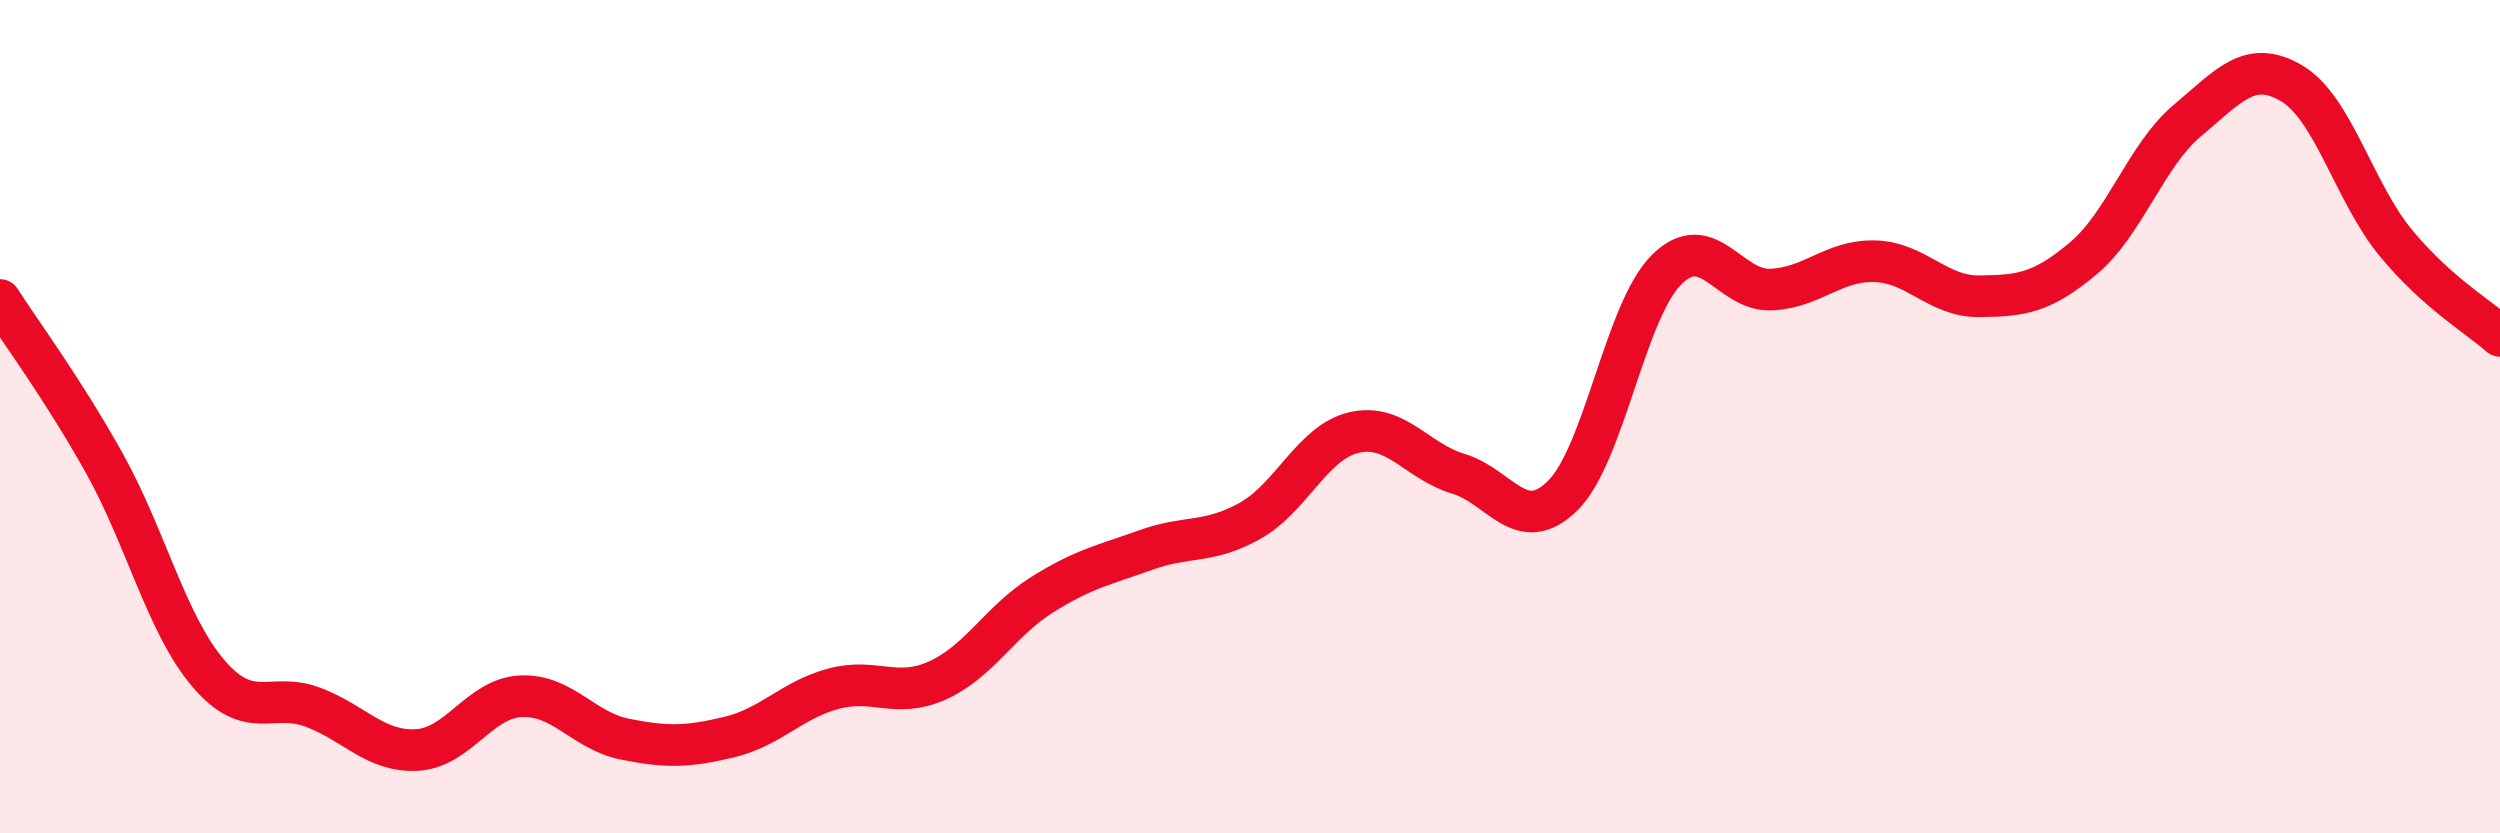
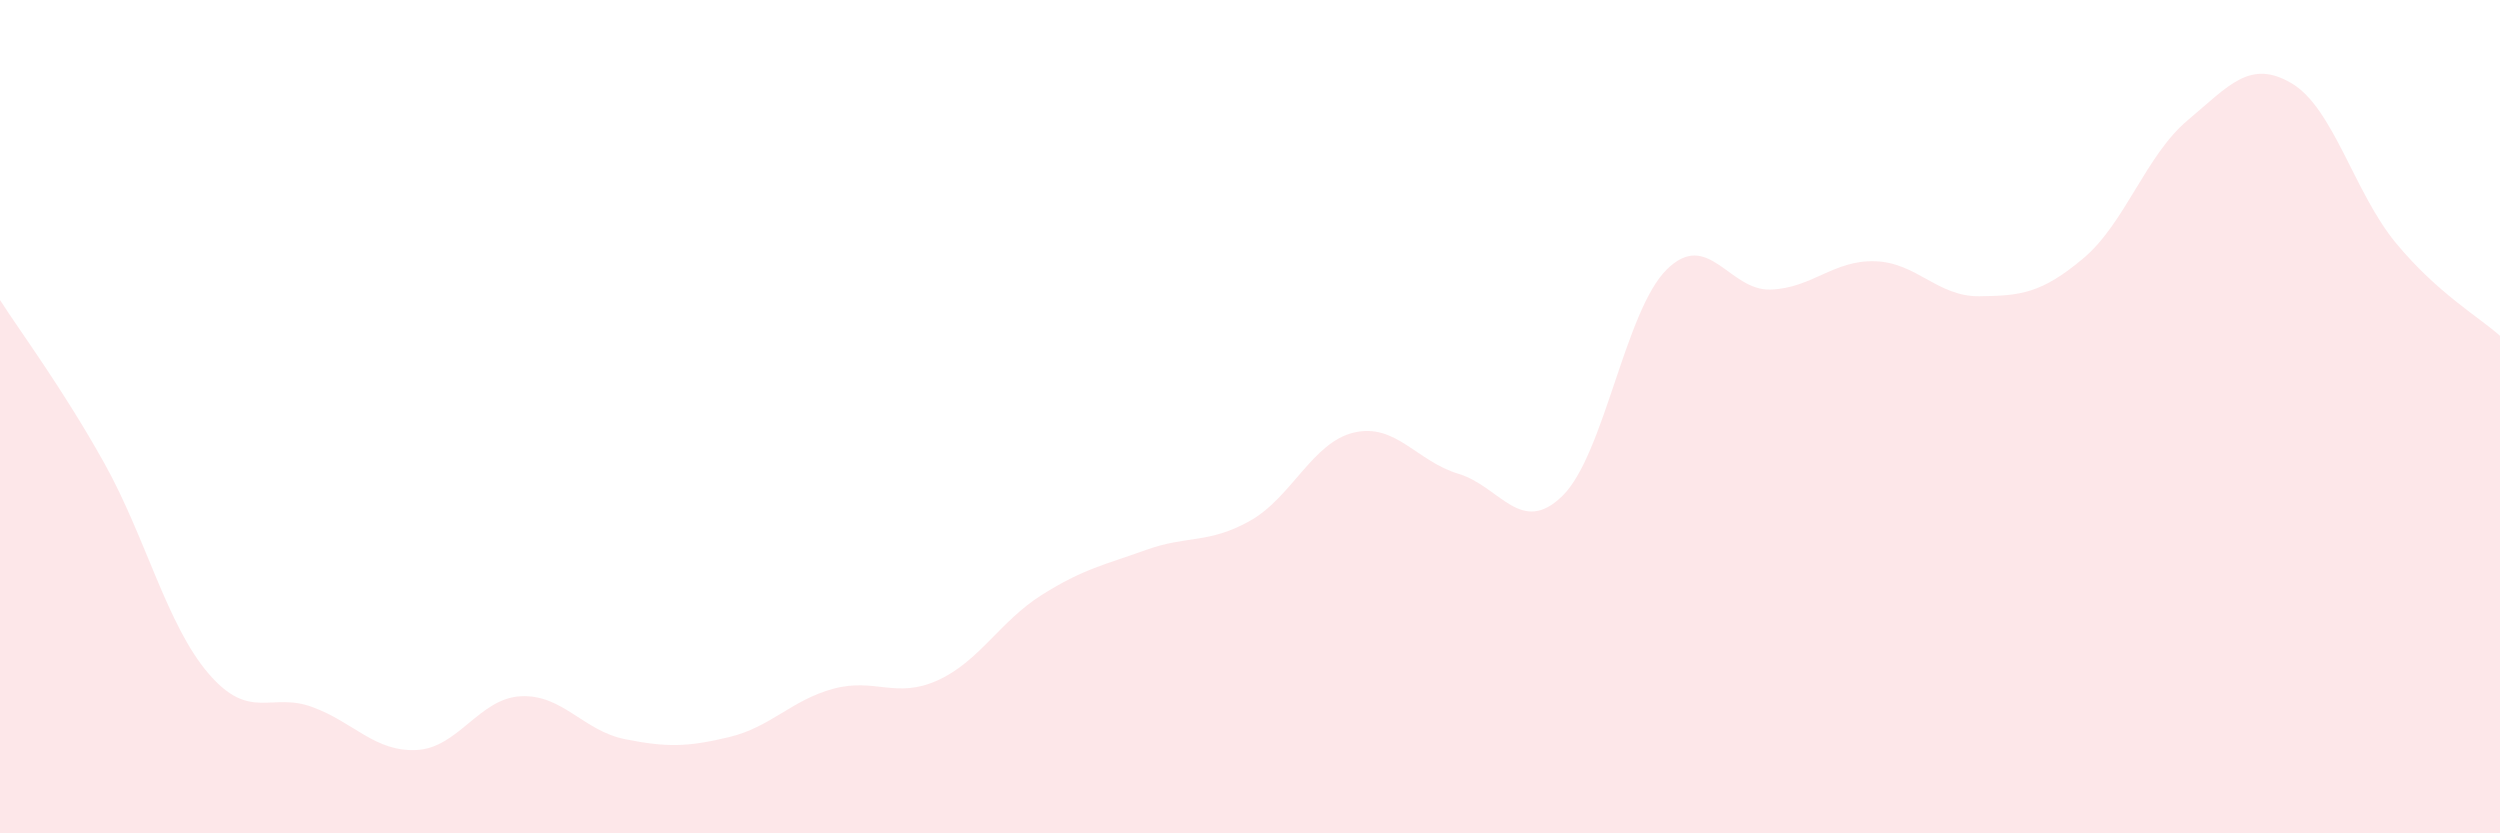
<svg xmlns="http://www.w3.org/2000/svg" width="60" height="20" viewBox="0 0 60 20">
  <path d="M 0,7.2 C 0.5,7.98 1.5,9.32 2.5,11.11 C 3.5,12.9 4,14.99 5,16.16 C 6,17.33 6.5,16.6 7.5,16.97 C 8.5,17.34 9,18.05 10,18 C 11,17.95 11.5,16.76 12.5,16.71 C 13.5,16.66 14,17.54 15,17.74 C 16,17.94 16.5,17.93 17.5,17.69 C 18.5,17.45 19,16.8 20,16.53 C 21,16.26 21.5,16.78 22.5,16.33 C 23.5,15.88 24,14.91 25,14.28 C 26,13.65 26.5,13.56 27.5,13.2 C 28.5,12.84 29,13.06 30,12.5 C 31,11.94 31.5,10.61 32.5,10.38 C 33.5,10.15 34,11.07 35,11.37 C 36,11.67 36.5,12.88 37.5,11.9 C 38.5,10.92 39,7.46 40,6.47 C 41,5.48 41.5,6.99 42.5,6.95 C 43.5,6.91 44,6.24 45,6.27 C 46,6.3 46.5,7.12 47.5,7.11 C 48.5,7.1 49,7.04 50,6.2 C 51,5.36 51.5,3.73 52.5,2.89 C 53.5,2.05 54,1.41 55,2 C 56,2.59 56.5,4.62 57.5,5.83 C 58.5,7.04 59.5,7.61 60,8.06L60 20L0 20Z" fill="#EB0A25" opacity="0.1" stroke-linecap="round" stroke-linejoin="round" />
-   <path d="M 0,7.2 C 0.5,7.98 1.5,9.32 2.5,11.11 C 3.5,12.9 4,14.99 5,16.16 C 6,17.33 6.5,16.6 7.5,16.97 C 8.5,17.34 9,18.05 10,18 C 11,17.95 11.5,16.76 12.5,16.71 C 13.5,16.66 14,17.54 15,17.74 C 16,17.94 16.5,17.93 17.5,17.69 C 18.5,17.45 19,16.8 20,16.53 C 21,16.26 21.5,16.78 22.5,16.33 C 23.5,15.88 24,14.91 25,14.28 C 26,13.65 26.5,13.56 27.5,13.2 C 28.5,12.84 29,13.06 30,12.5 C 31,11.94 31.5,10.61 32.5,10.38 C 33.5,10.15 34,11.07 35,11.37 C 36,11.67 36.5,12.88 37.5,11.9 C 38.5,10.92 39,7.46 40,6.47 C 41,5.48 41.5,6.99 42.5,6.95 C 43.5,6.91 44,6.24 45,6.27 C 46,6.3 46.5,7.12 47.5,7.11 C 48.5,7.1 49,7.04 50,6.2 C 51,5.36 51.5,3.73 52.5,2.89 C 53.5,2.05 54,1.41 55,2 C 56,2.59 56.5,4.62 57.5,5.83 C 58.5,7.04 59.5,7.61 60,8.06" stroke="#EB0A25" stroke-width="1" fill="none" stroke-linecap="round" stroke-linejoin="round" />
</svg>